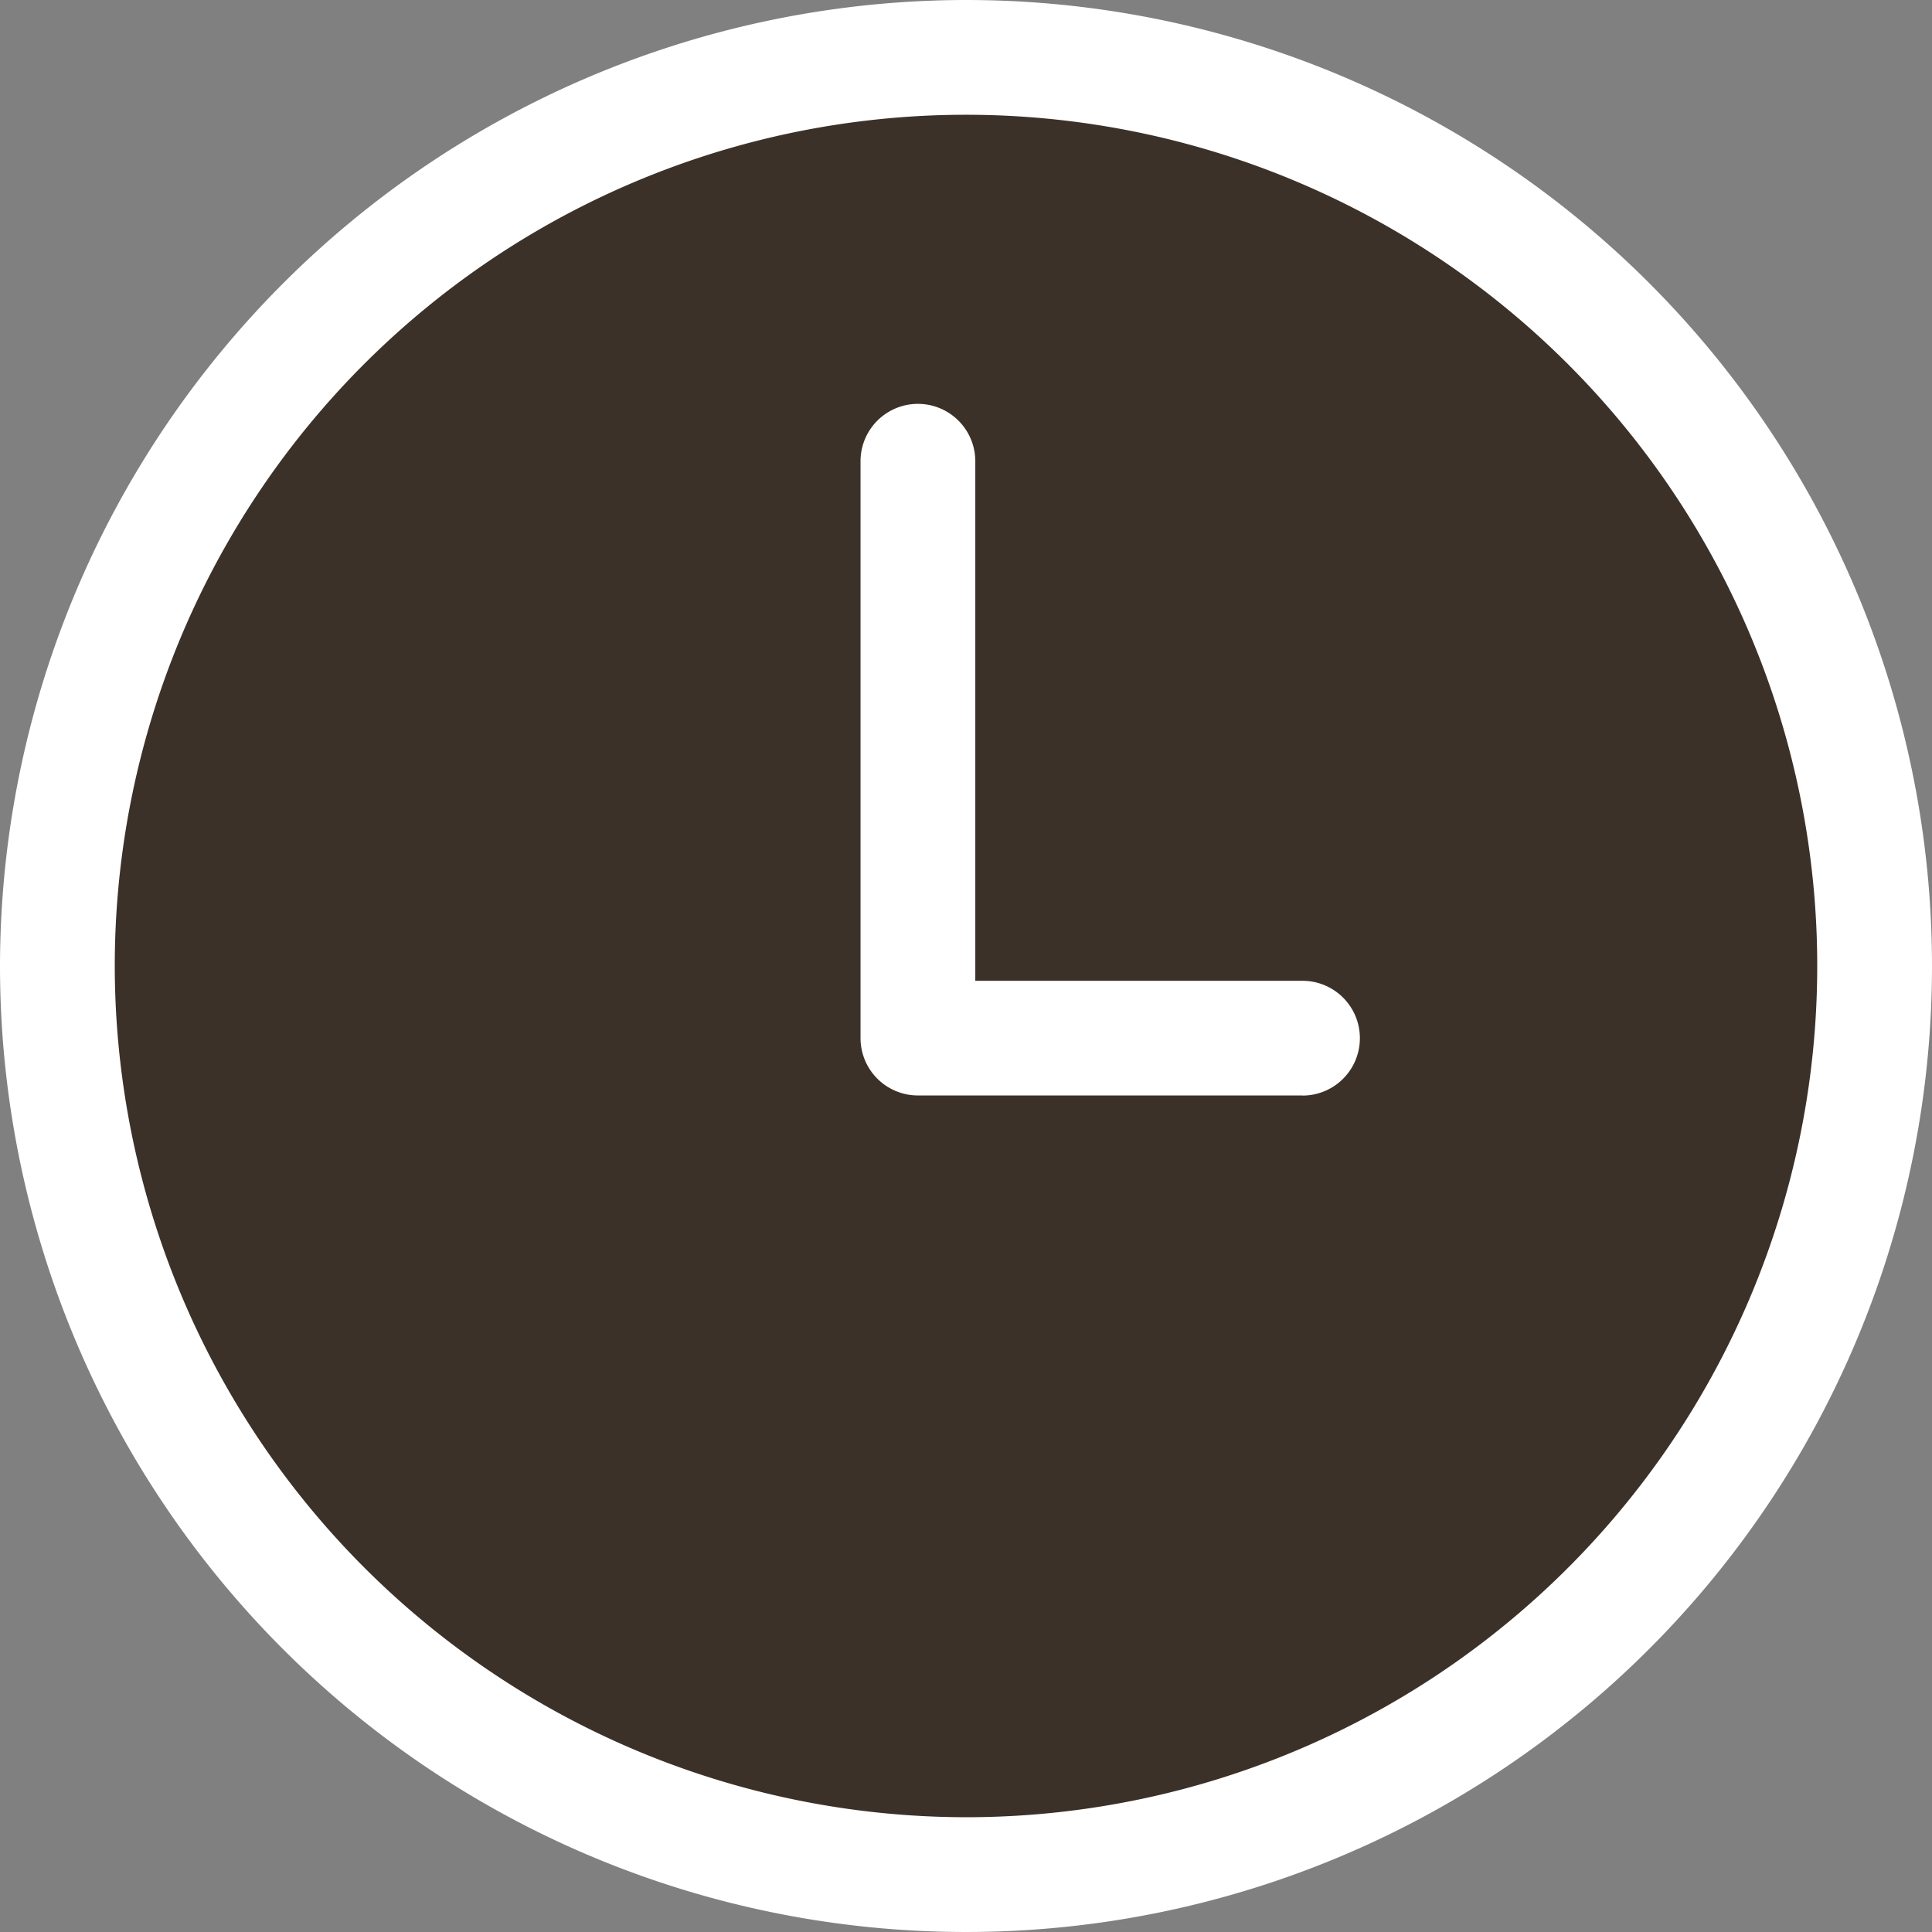
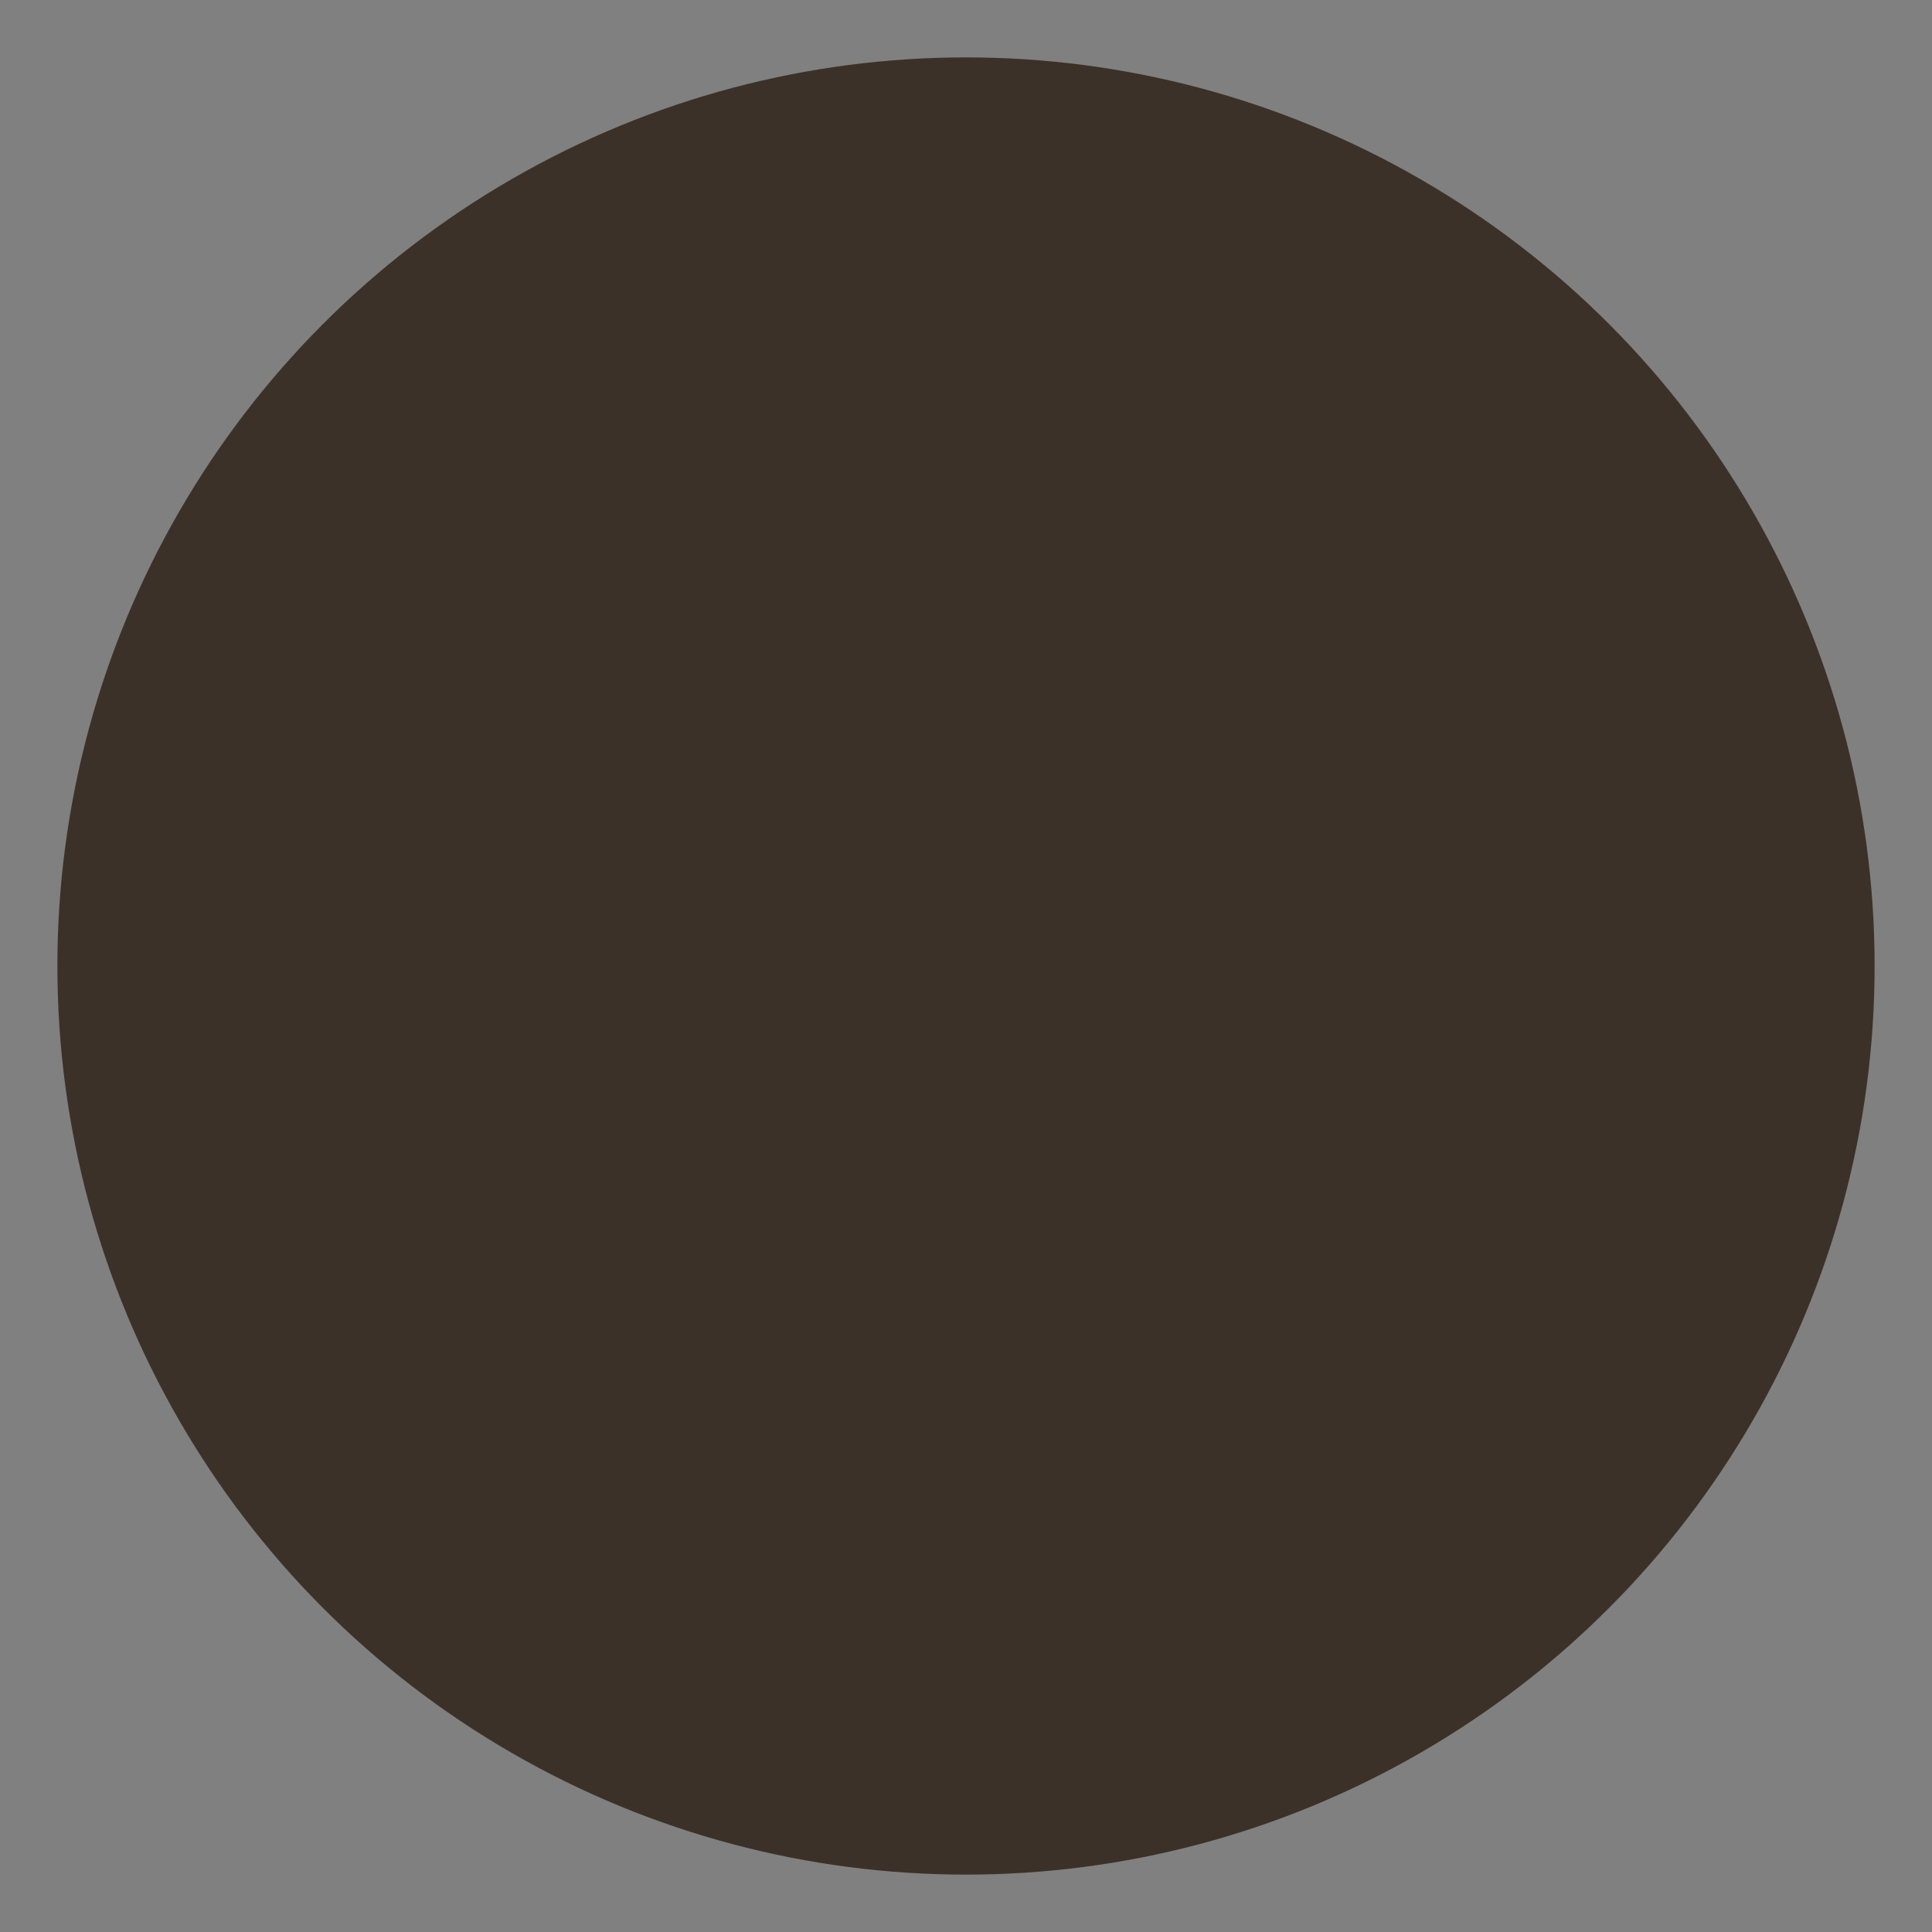
<svg xmlns="http://www.w3.org/2000/svg" width="16.834" height="16.834" viewBox="0 0 16.834 16.834">
  <rect x="0" y="0" width="16.834" height="16.834" fill="#808080" stroke="none" />
  <g transform="translate(0.5 0.5)">
    <ellipse cx="7.917" cy="7.917" rx="7.917" ry="7.917" fill="#3b3128" />
-     <path d="M7.917-.5A8.417,8.417,0,1,1-.5,7.917,8.426,8.426,0,0,1,7.917-.5Zm0,15.834A7.417,7.417,0,1,0,.5,7.917,7.425,7.425,0,0,0,7.917,15.334Z" fill="#fff" />
    <path d="M24.867,17.8v5.027h3.351" transform="translate(-17.369 -14.281)" fill="#3b3128" />
-     <path d="M28.218,23.326H24.867a.5.5,0,0,1-.5-.5V17.8a.5.5,0,0,1,1,0v4.527h2.851a.5.5,0,0,1,0,1Z" transform="translate(-17.369 -14.281)" fill="#fff" />
  </g>
</svg>